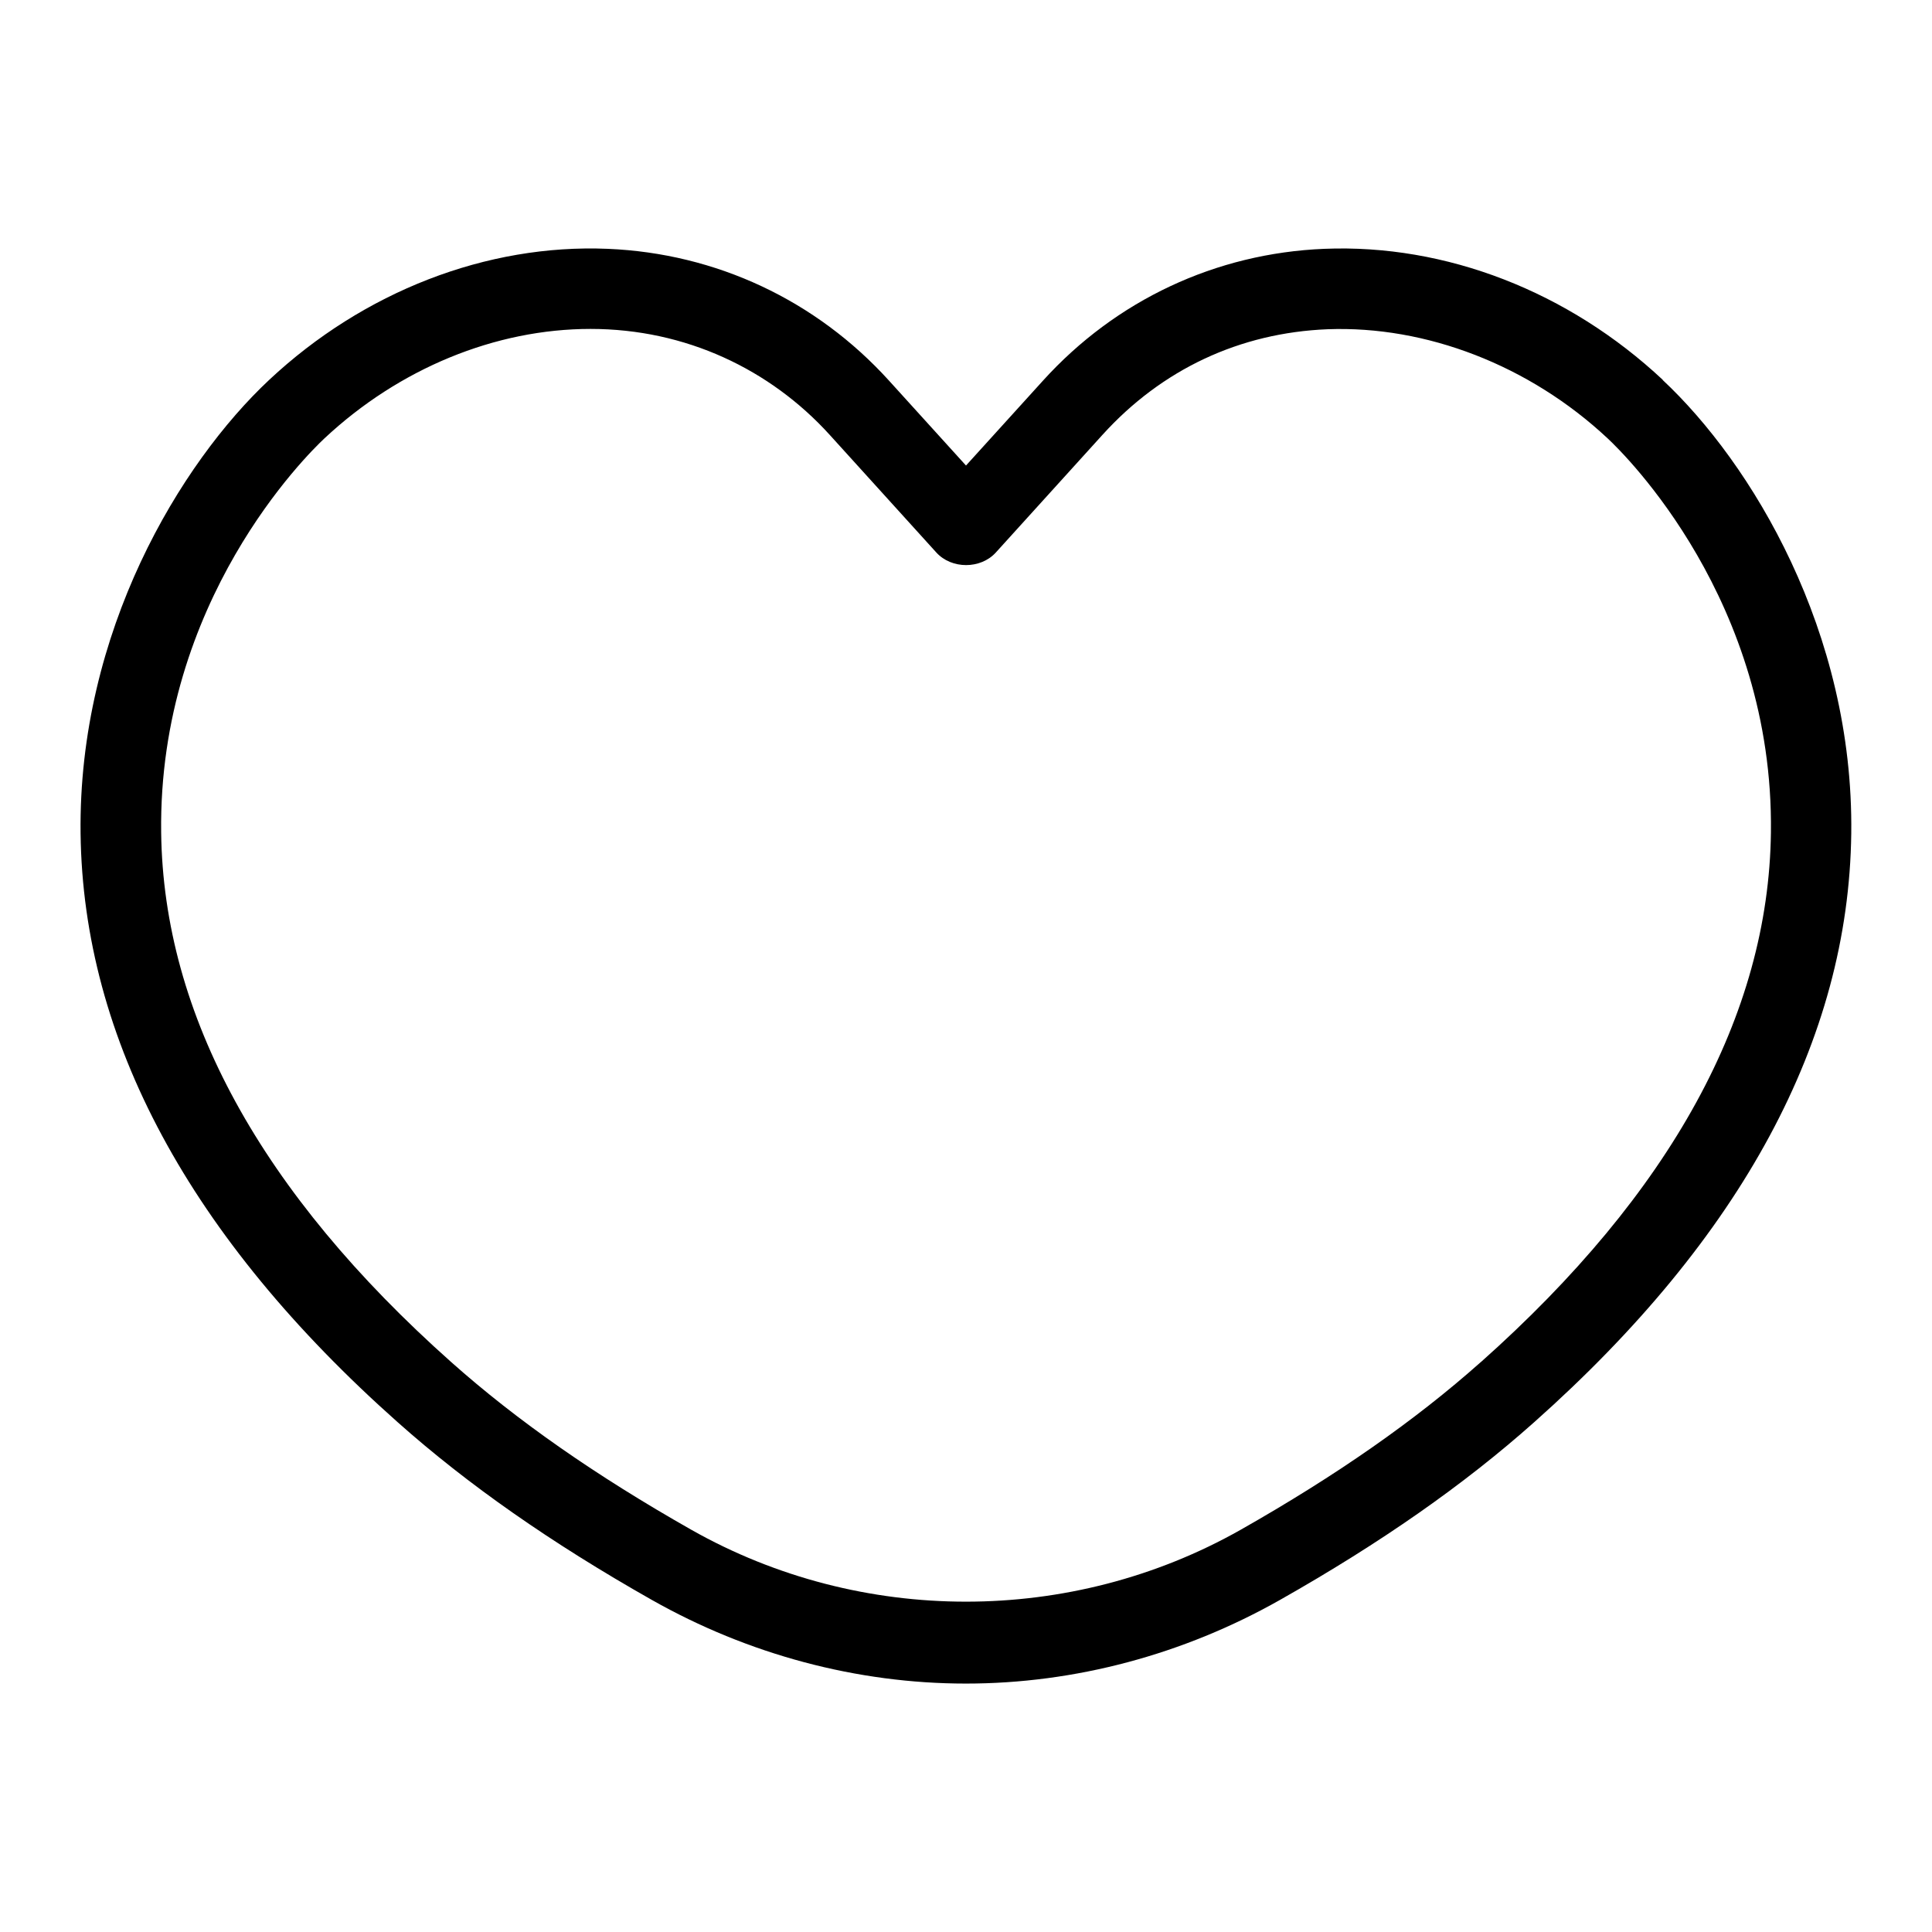
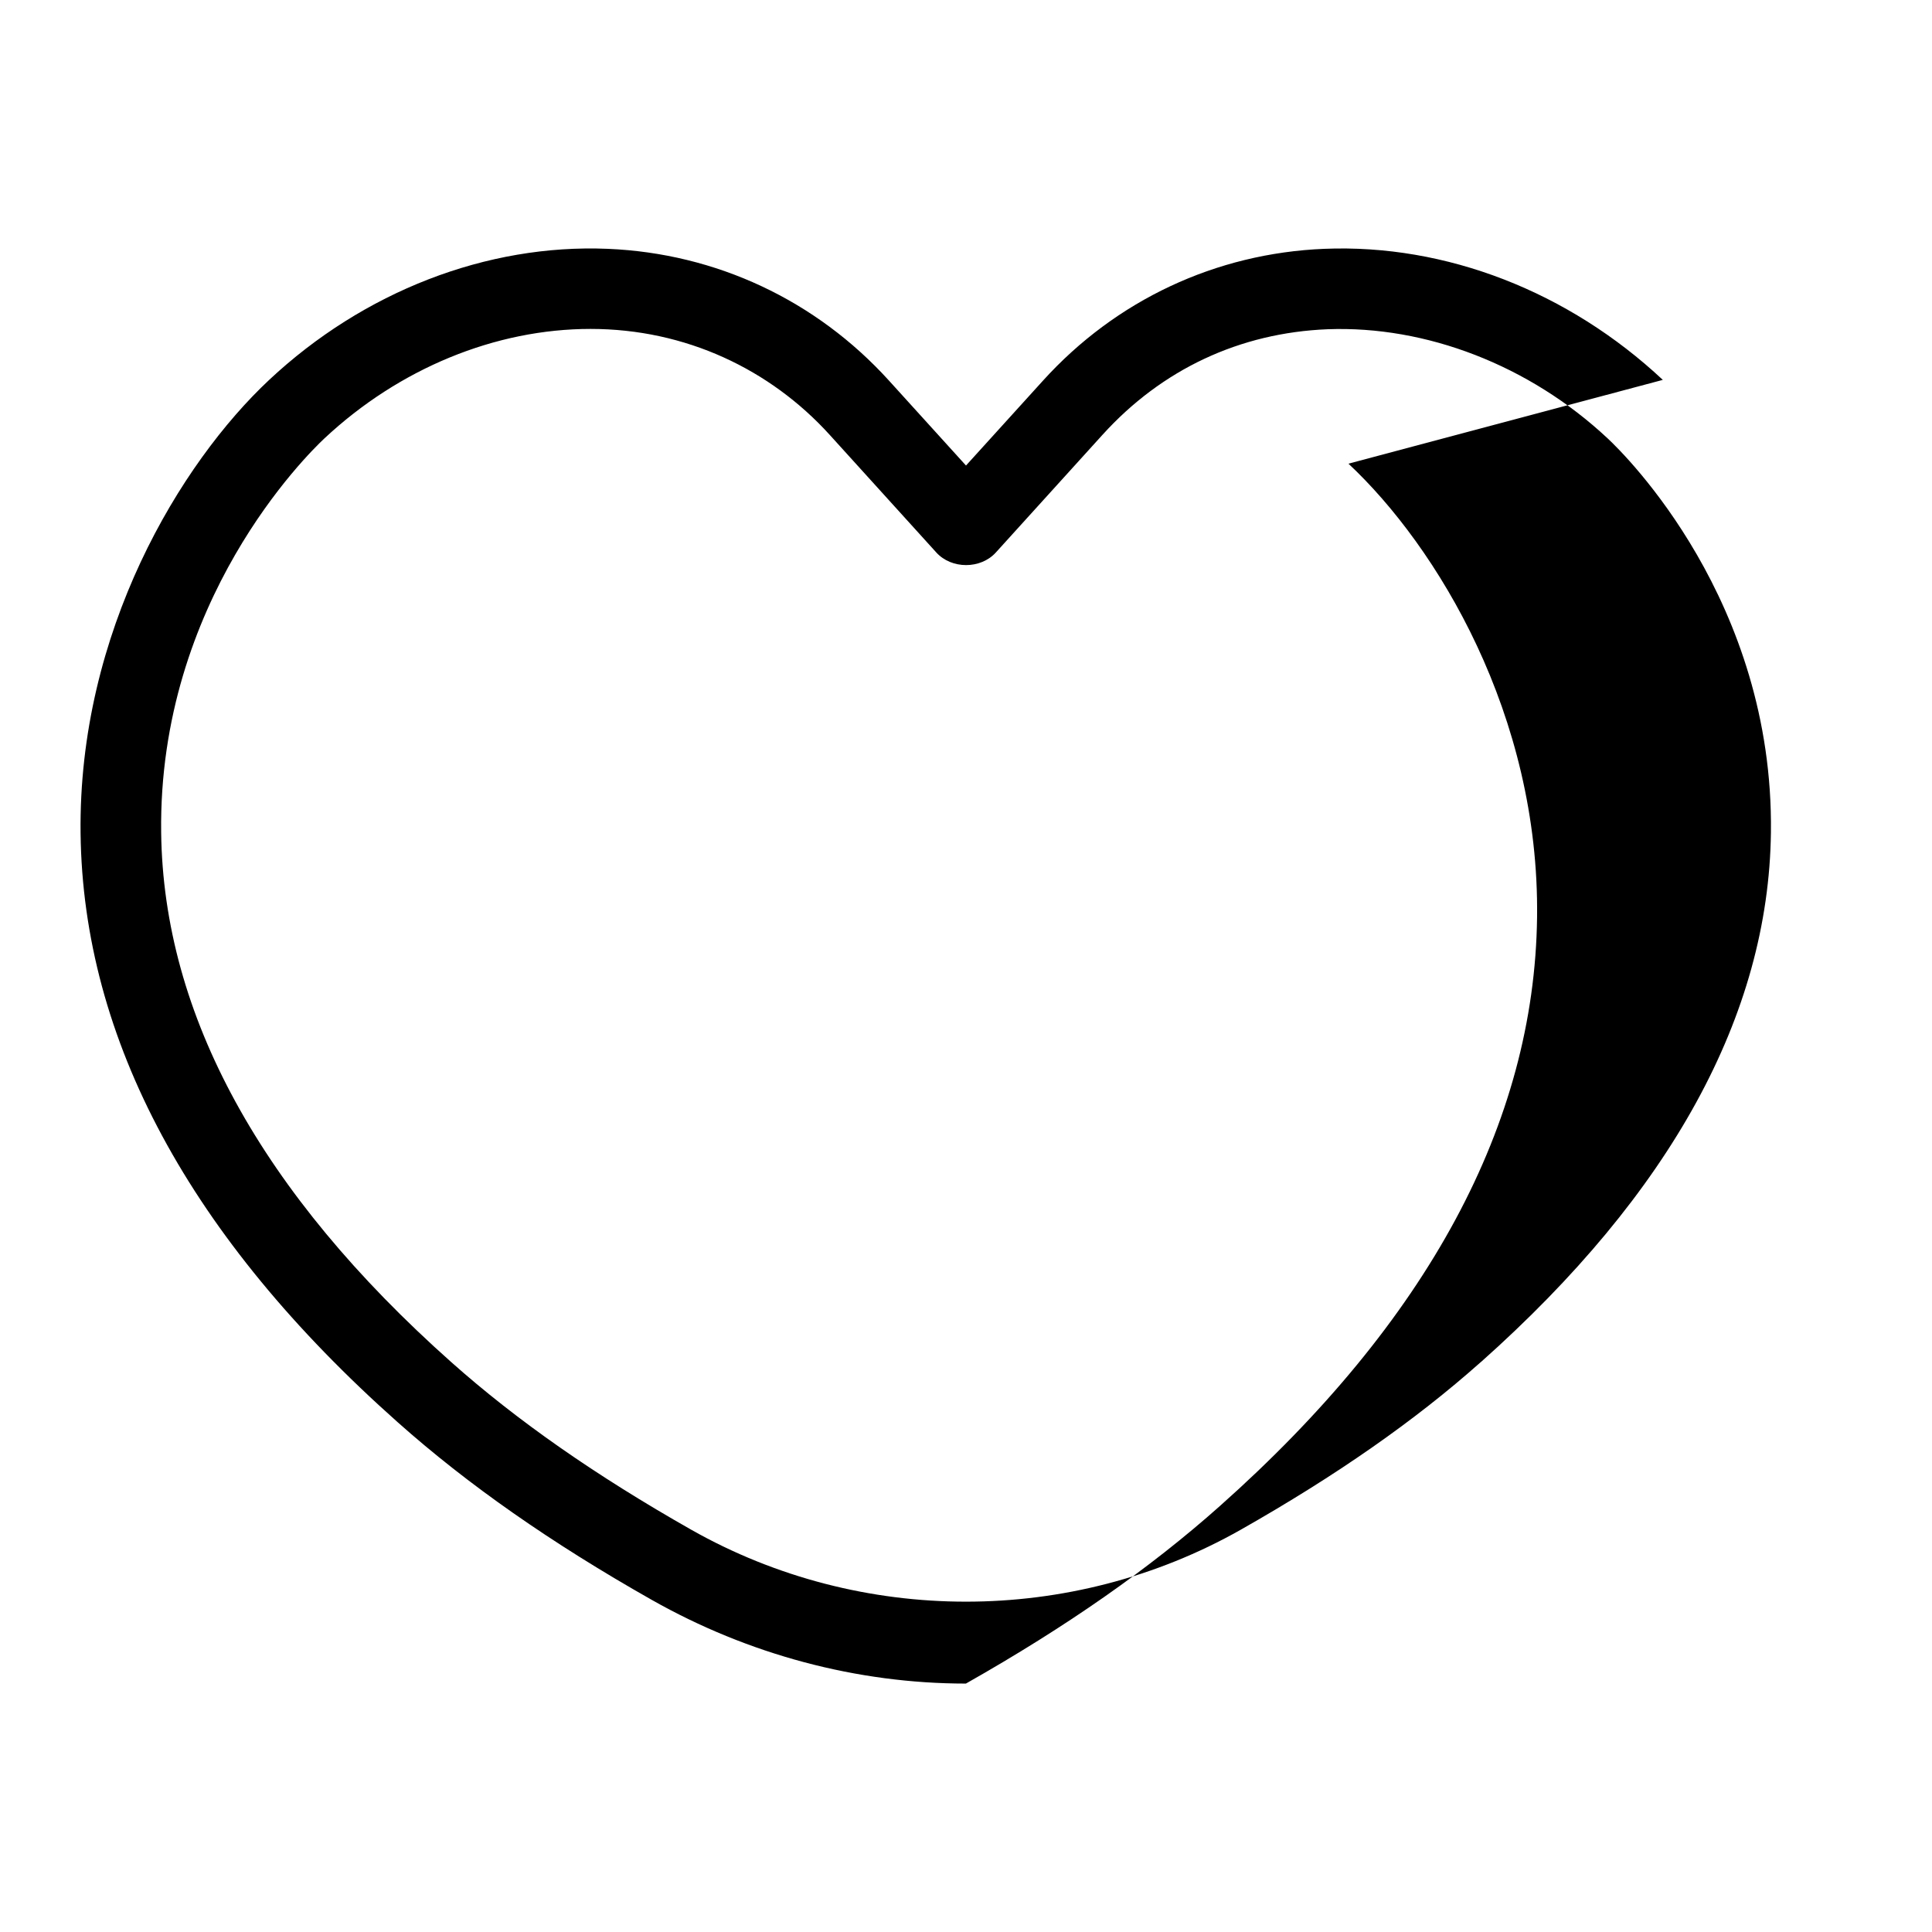
<svg xmlns="http://www.w3.org/2000/svg" id="Layer_1" data-name="Layer 1" viewBox="0 0 24 24">
-   <path d="M20.656,4.719c-1.171-1.096-2.693-1.69-4.206-1.628-1.346,.055-2.588,.637-3.495,1.639l-.955,1.053-.955-1.053c-.907-1.001-2.149-1.583-3.495-1.639-1.506-.063-3.035,.532-4.206,1.628-1.101,1.031-2.375,3.125-2.343,5.637,.032,2.557,1.358,5.018,3.941,7.313,.869,.773,1.9,1.495,3.154,2.205,1.201,.68,2.551,1.04,3.903,1.04s2.702-.36,3.903-1.04c1.254-.71,2.285-1.431,3.154-2.205,2.583-2.296,3.909-4.756,3.941-7.313,.032-2.512-1.242-4.606-2.343-5.636Zm-2.263,12.203c-.816,.726-1.792,1.407-2.982,2.082-2.104,1.19-4.719,1.19-6.822,0-1.19-.675-2.166-1.356-2.982-2.082-2.363-2.102-3.577-4.315-3.605-6.58-.037-2.878,1.814-4.695,2.026-4.894,.931-.872,2.127-1.362,3.308-1.362s2.232,.502,2.97,1.315l1.325,1.462c.189,.209,.551,.209,.74,0l1.325-1.462c.737-.813,1.704-1.267,2.796-1.311,1.219-.046,2.505,.444,3.481,1.358h0c.212,.198,2.063,2.016,2.026,4.894-.028,2.265-1.242,4.478-3.605,6.58Z" />
+   <path d="M20.656,4.719c-1.171-1.096-2.693-1.69-4.206-1.628-1.346,.055-2.588,.637-3.495,1.639l-.955,1.053-.955-1.053c-.907-1.001-2.149-1.583-3.495-1.639-1.506-.063-3.035,.532-4.206,1.628-1.101,1.031-2.375,3.125-2.343,5.637,.032,2.557,1.358,5.018,3.941,7.313,.869,.773,1.9,1.495,3.154,2.205,1.201,.68,2.551,1.04,3.903,1.04c1.254-.71,2.285-1.431,3.154-2.205,2.583-2.296,3.909-4.756,3.941-7.313,.032-2.512-1.242-4.606-2.343-5.636Zm-2.263,12.203c-.816,.726-1.792,1.407-2.982,2.082-2.104,1.19-4.719,1.19-6.822,0-1.19-.675-2.166-1.356-2.982-2.082-2.363-2.102-3.577-4.315-3.605-6.58-.037-2.878,1.814-4.695,2.026-4.894,.931-.872,2.127-1.362,3.308-1.362s2.232,.502,2.97,1.315l1.325,1.462c.189,.209,.551,.209,.74,0l1.325-1.462c.737-.813,1.704-1.267,2.796-1.311,1.219-.046,2.505,.444,3.481,1.358h0c.212,.198,2.063,2.016,2.026,4.894-.028,2.265-1.242,4.478-3.605,6.58Z" />
</svg>